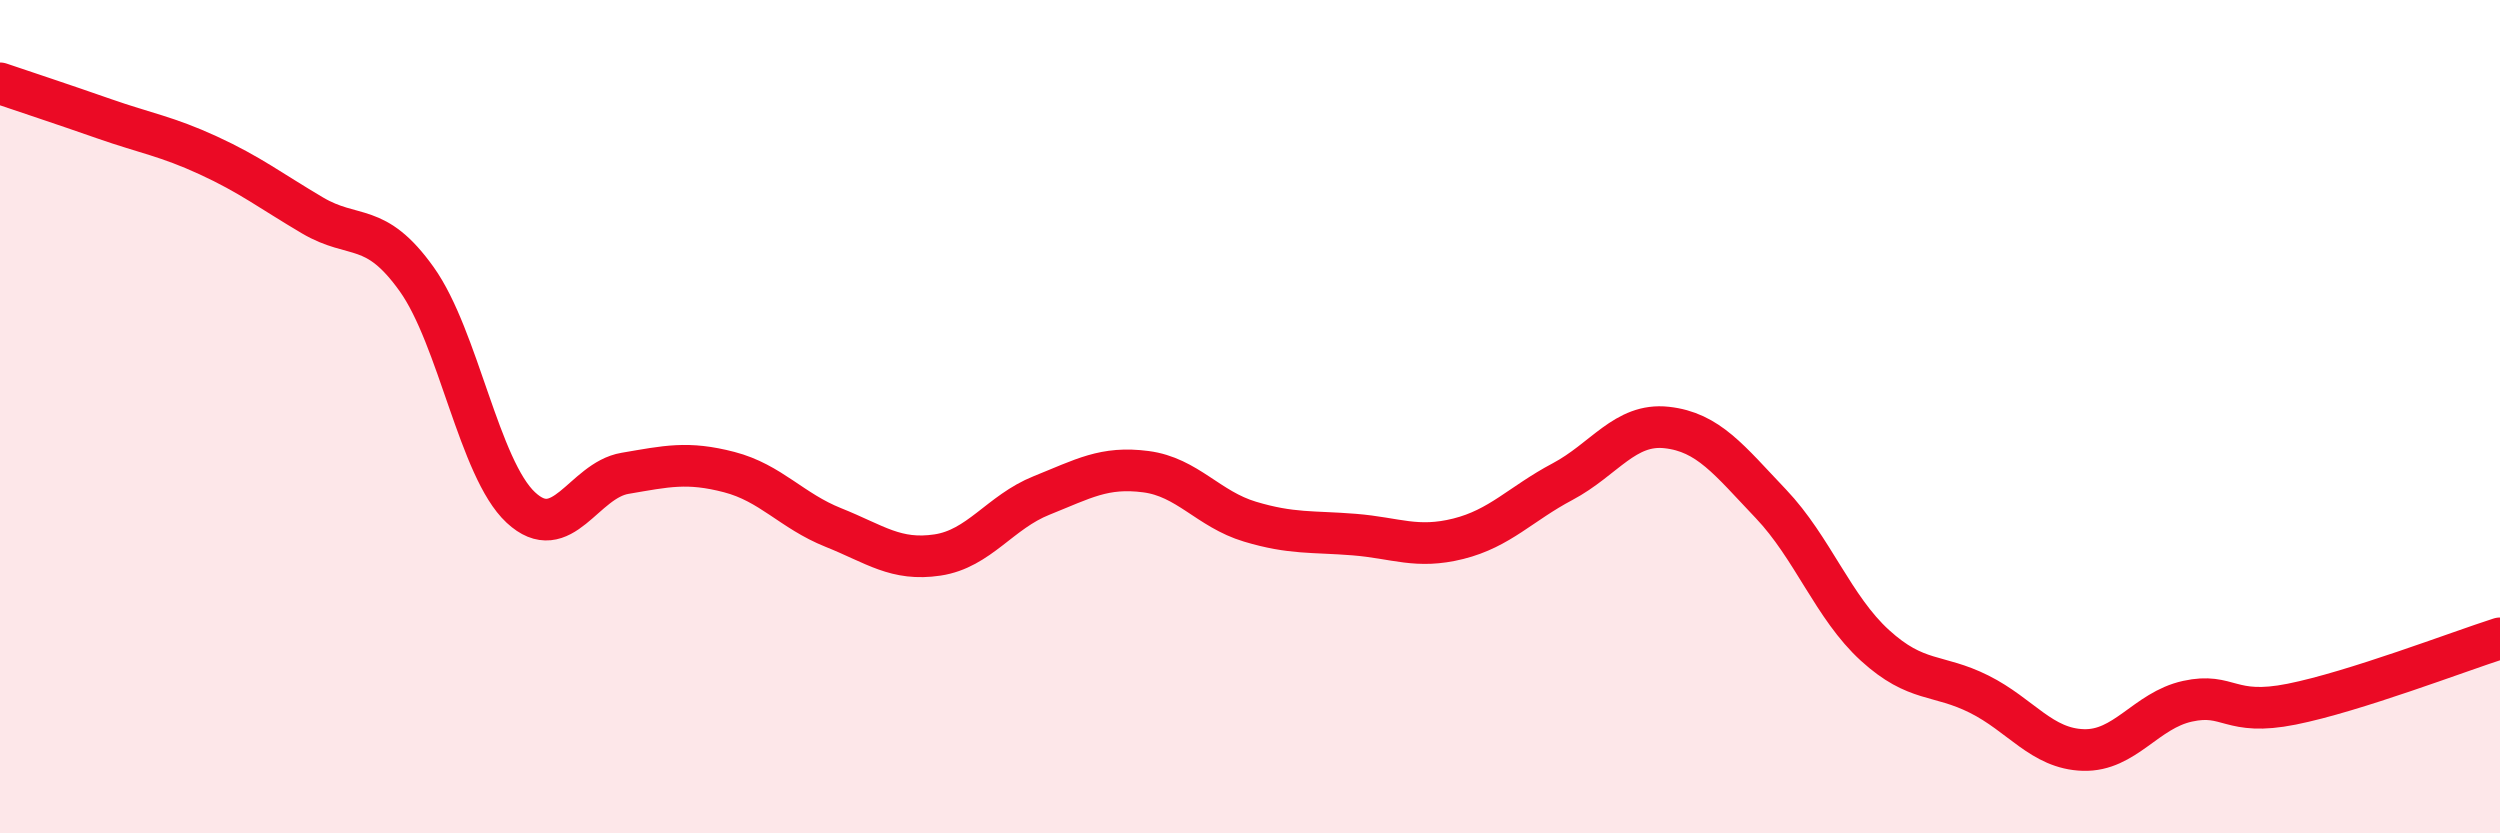
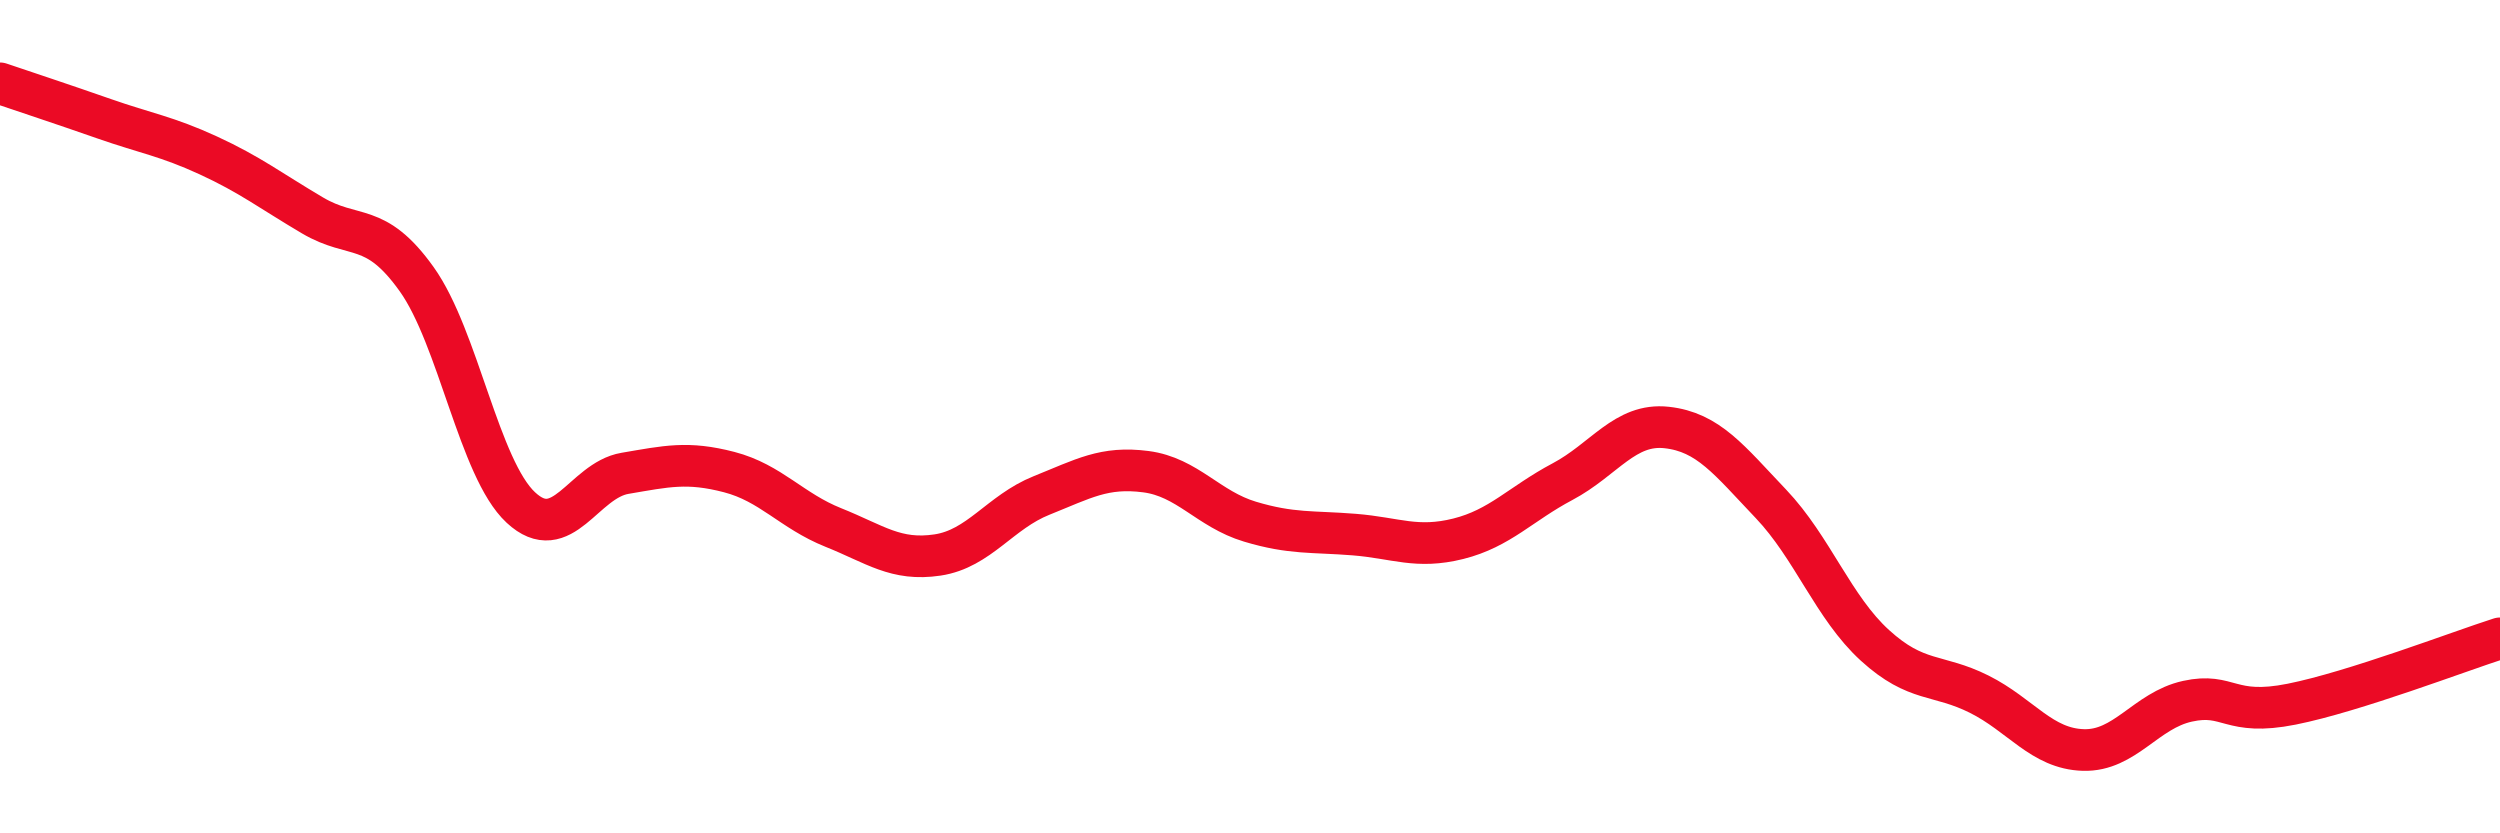
<svg xmlns="http://www.w3.org/2000/svg" width="60" height="20" viewBox="0 0 60 20">
-   <path d="M 0,2 C 0.5,2.17 1.5,2.5 2.5,2.85 C 3.5,3.2 4,3.27 5,3.73 C 6,4.19 6.5,4.58 7.5,5.17 C 8.5,5.76 9,5.3 10,6.7 C 11,8.1 11.5,11.25 12.5,12.18 C 13.5,13.11 14,11.53 15,11.36 C 16,11.19 16.5,11.07 17.5,11.33 C 18.5,11.59 19,12.26 20,12.66 C 21,13.06 21.5,13.47 22.5,13.32 C 23.5,13.17 24,12.29 25,11.89 C 26,11.49 26.5,11.19 27.5,11.32 C 28.5,11.45 29,12.22 30,12.52 C 31,12.82 31.5,12.75 32.5,12.83 C 33.5,12.91 34,13.18 35,12.93 C 36,12.68 36.5,12.09 37.5,11.56 C 38.5,11.03 39,10.15 40,10.26 C 41,10.37 41.5,11.04 42.5,12.09 C 43.5,13.14 44,14.58 45,15.49 C 46,16.4 46.5,16.16 47.5,16.66 C 48.5,17.16 49,17.97 50,18 C 51,18.03 51.5,17.05 52.5,16.83 C 53.5,16.61 53.5,17.2 55,16.9 C 56.5,16.6 59,15.64 60,15.32L60 20L0 20Z" fill="#EB0A25" opacity="0.1" stroke-linecap="round" stroke-linejoin="round" />
  <path d="M 0,2 C 0.5,2.17 1.5,2.5 2.5,2.85 C 3.5,3.2 4,3.27 5,3.73 C 6,4.19 6.5,4.58 7.5,5.17 C 8.5,5.76 9,5.3 10,6.7 C 11,8.1 11.5,11.25 12.5,12.18 C 13.5,13.11 14,11.53 15,11.36 C 16,11.19 16.5,11.07 17.5,11.33 C 18.5,11.59 19,12.26 20,12.66 C 21,13.06 21.5,13.47 22.5,13.32 C 23.5,13.17 24,12.29 25,11.89 C 26,11.49 26.5,11.19 27.5,11.32 C 28.5,11.45 29,12.22 30,12.52 C 31,12.82 31.5,12.75 32.5,12.83 C 33.5,12.91 34,13.18 35,12.93 C 36,12.68 36.5,12.09 37.5,11.56 C 38.5,11.03 39,10.15 40,10.26 C 41,10.37 41.5,11.04 42.5,12.09 C 43.5,13.14 44,14.58 45,15.49 C 46,16.4 46.5,16.16 47.5,16.66 C 48.5,17.16 49,17.97 50,18 C 51,18.03 51.5,17.05 52.5,16.83 C 53.5,16.61 53.5,17.2 55,16.9 C 56.5,16.6 59,15.64 60,15.32" stroke="#EB0A25" stroke-width="1" fill="none" stroke-linecap="round" stroke-linejoin="round" />
</svg>